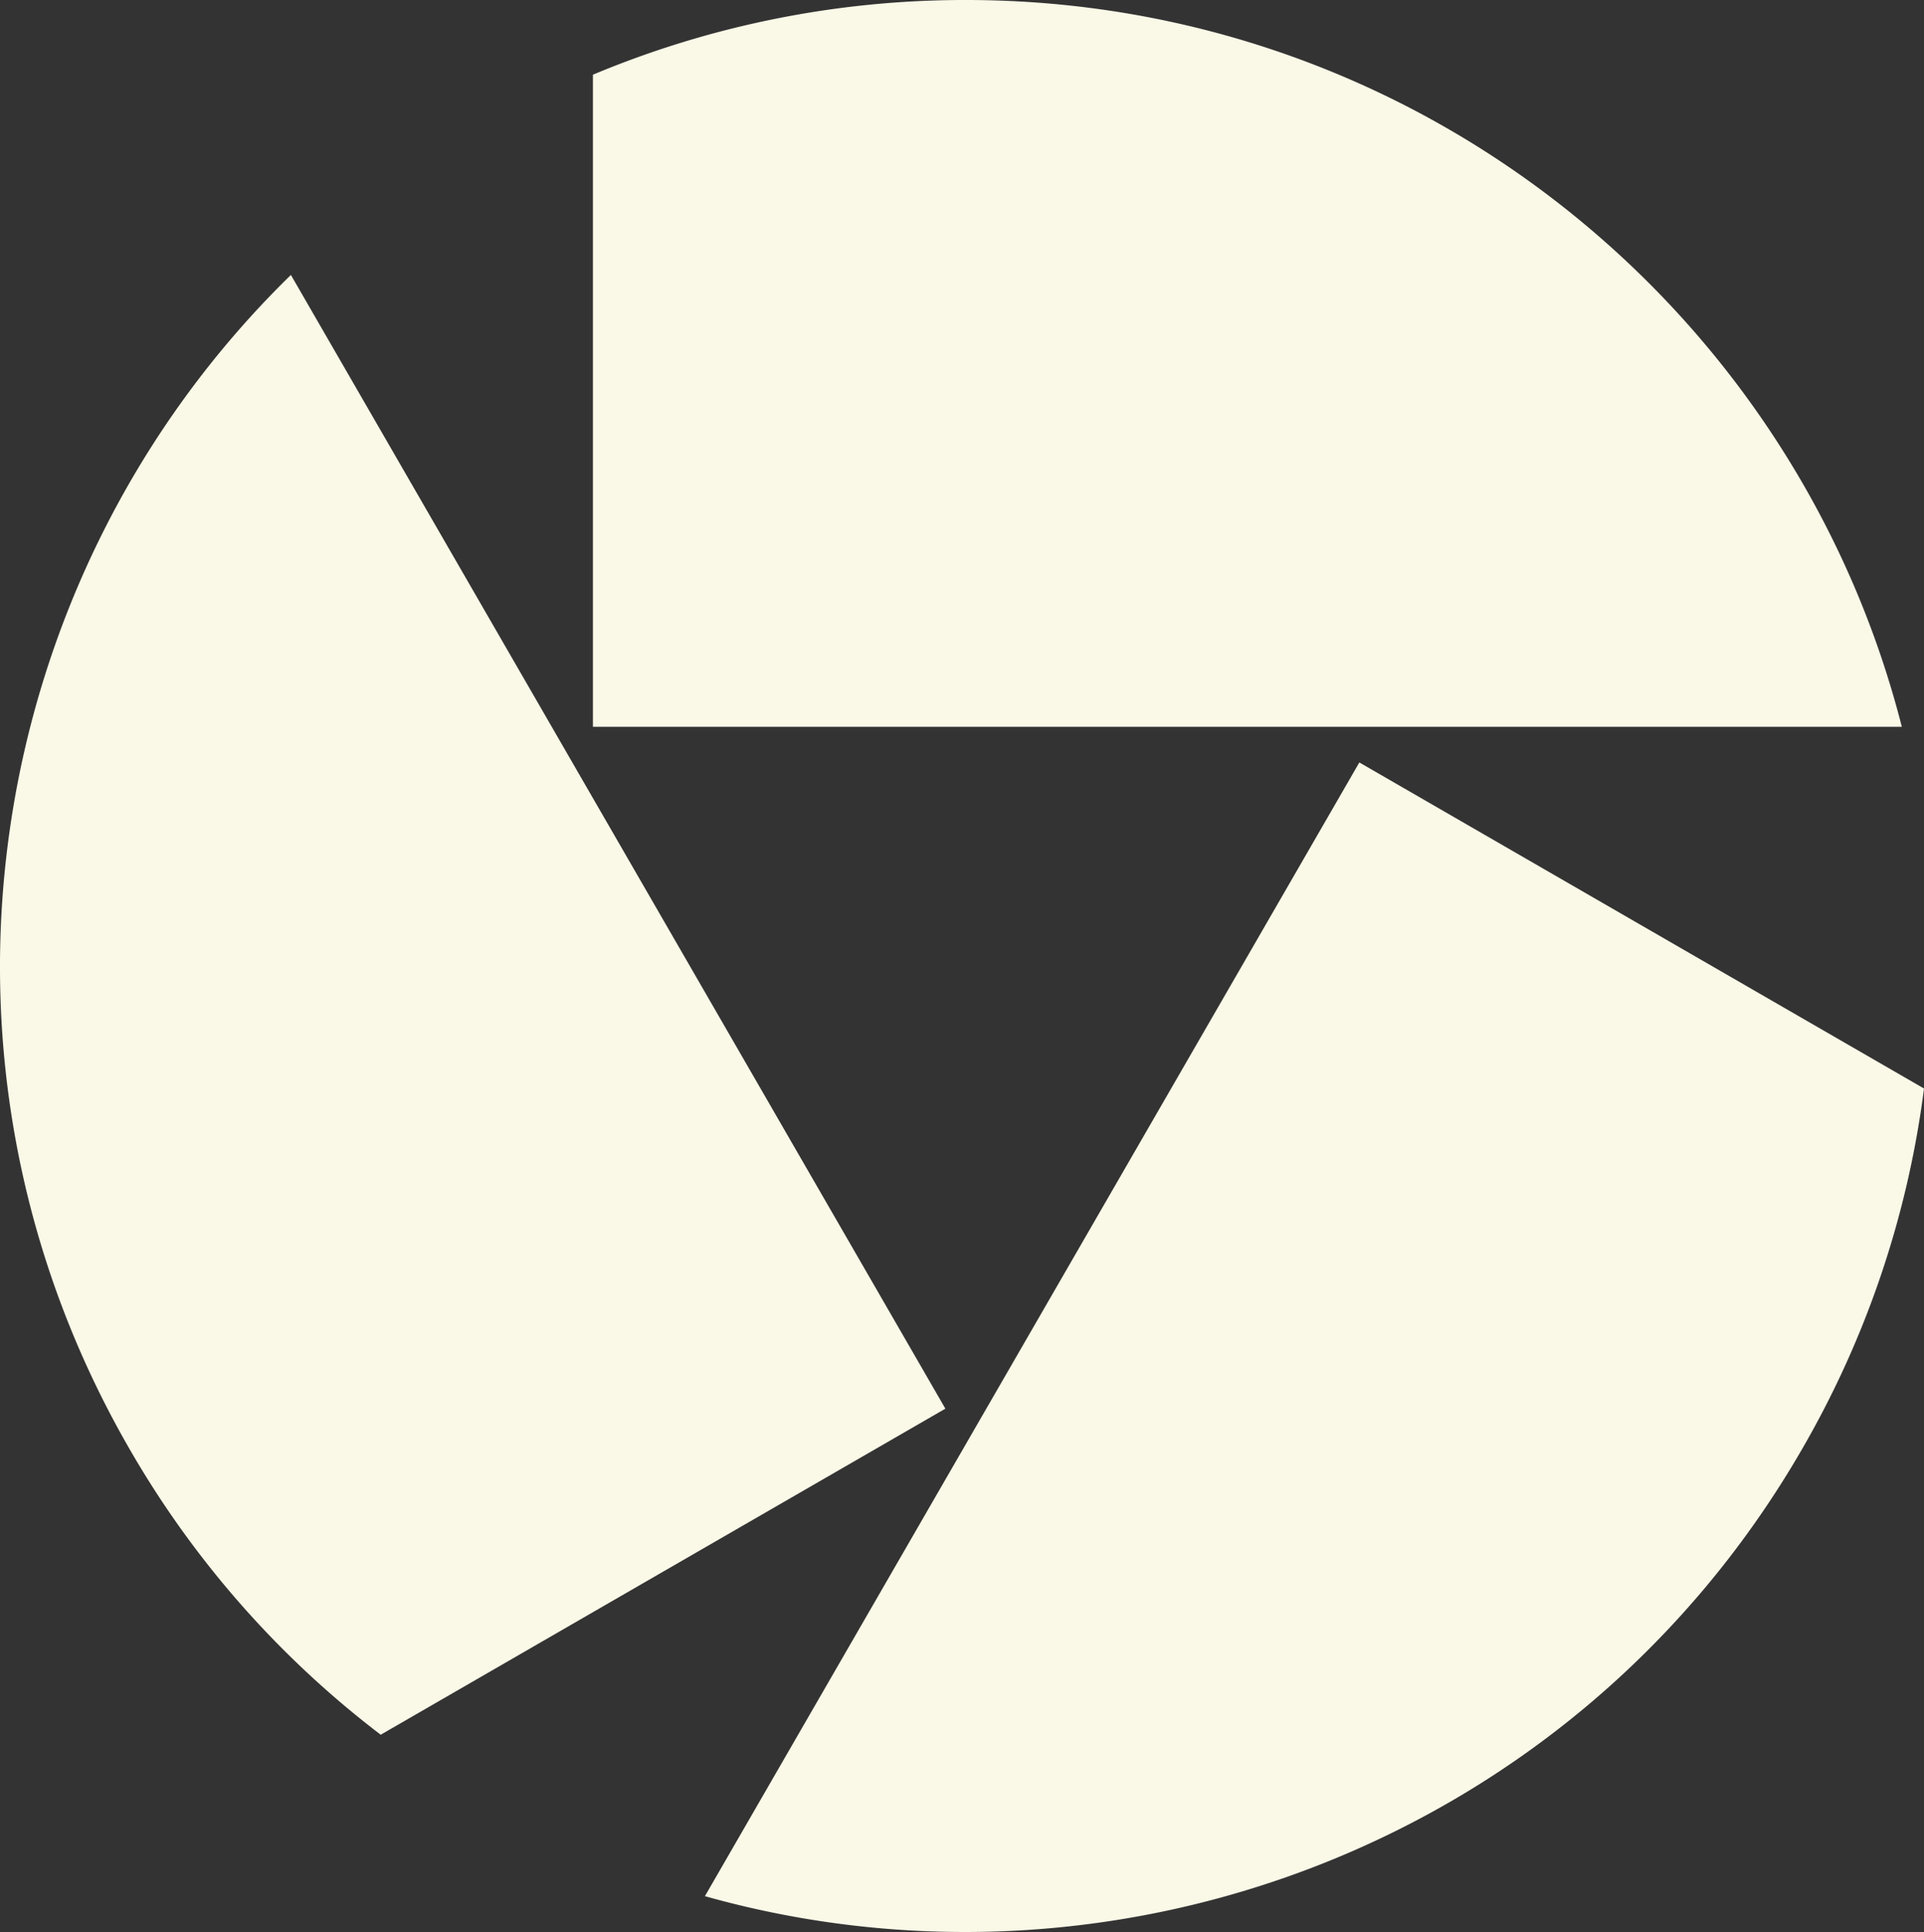
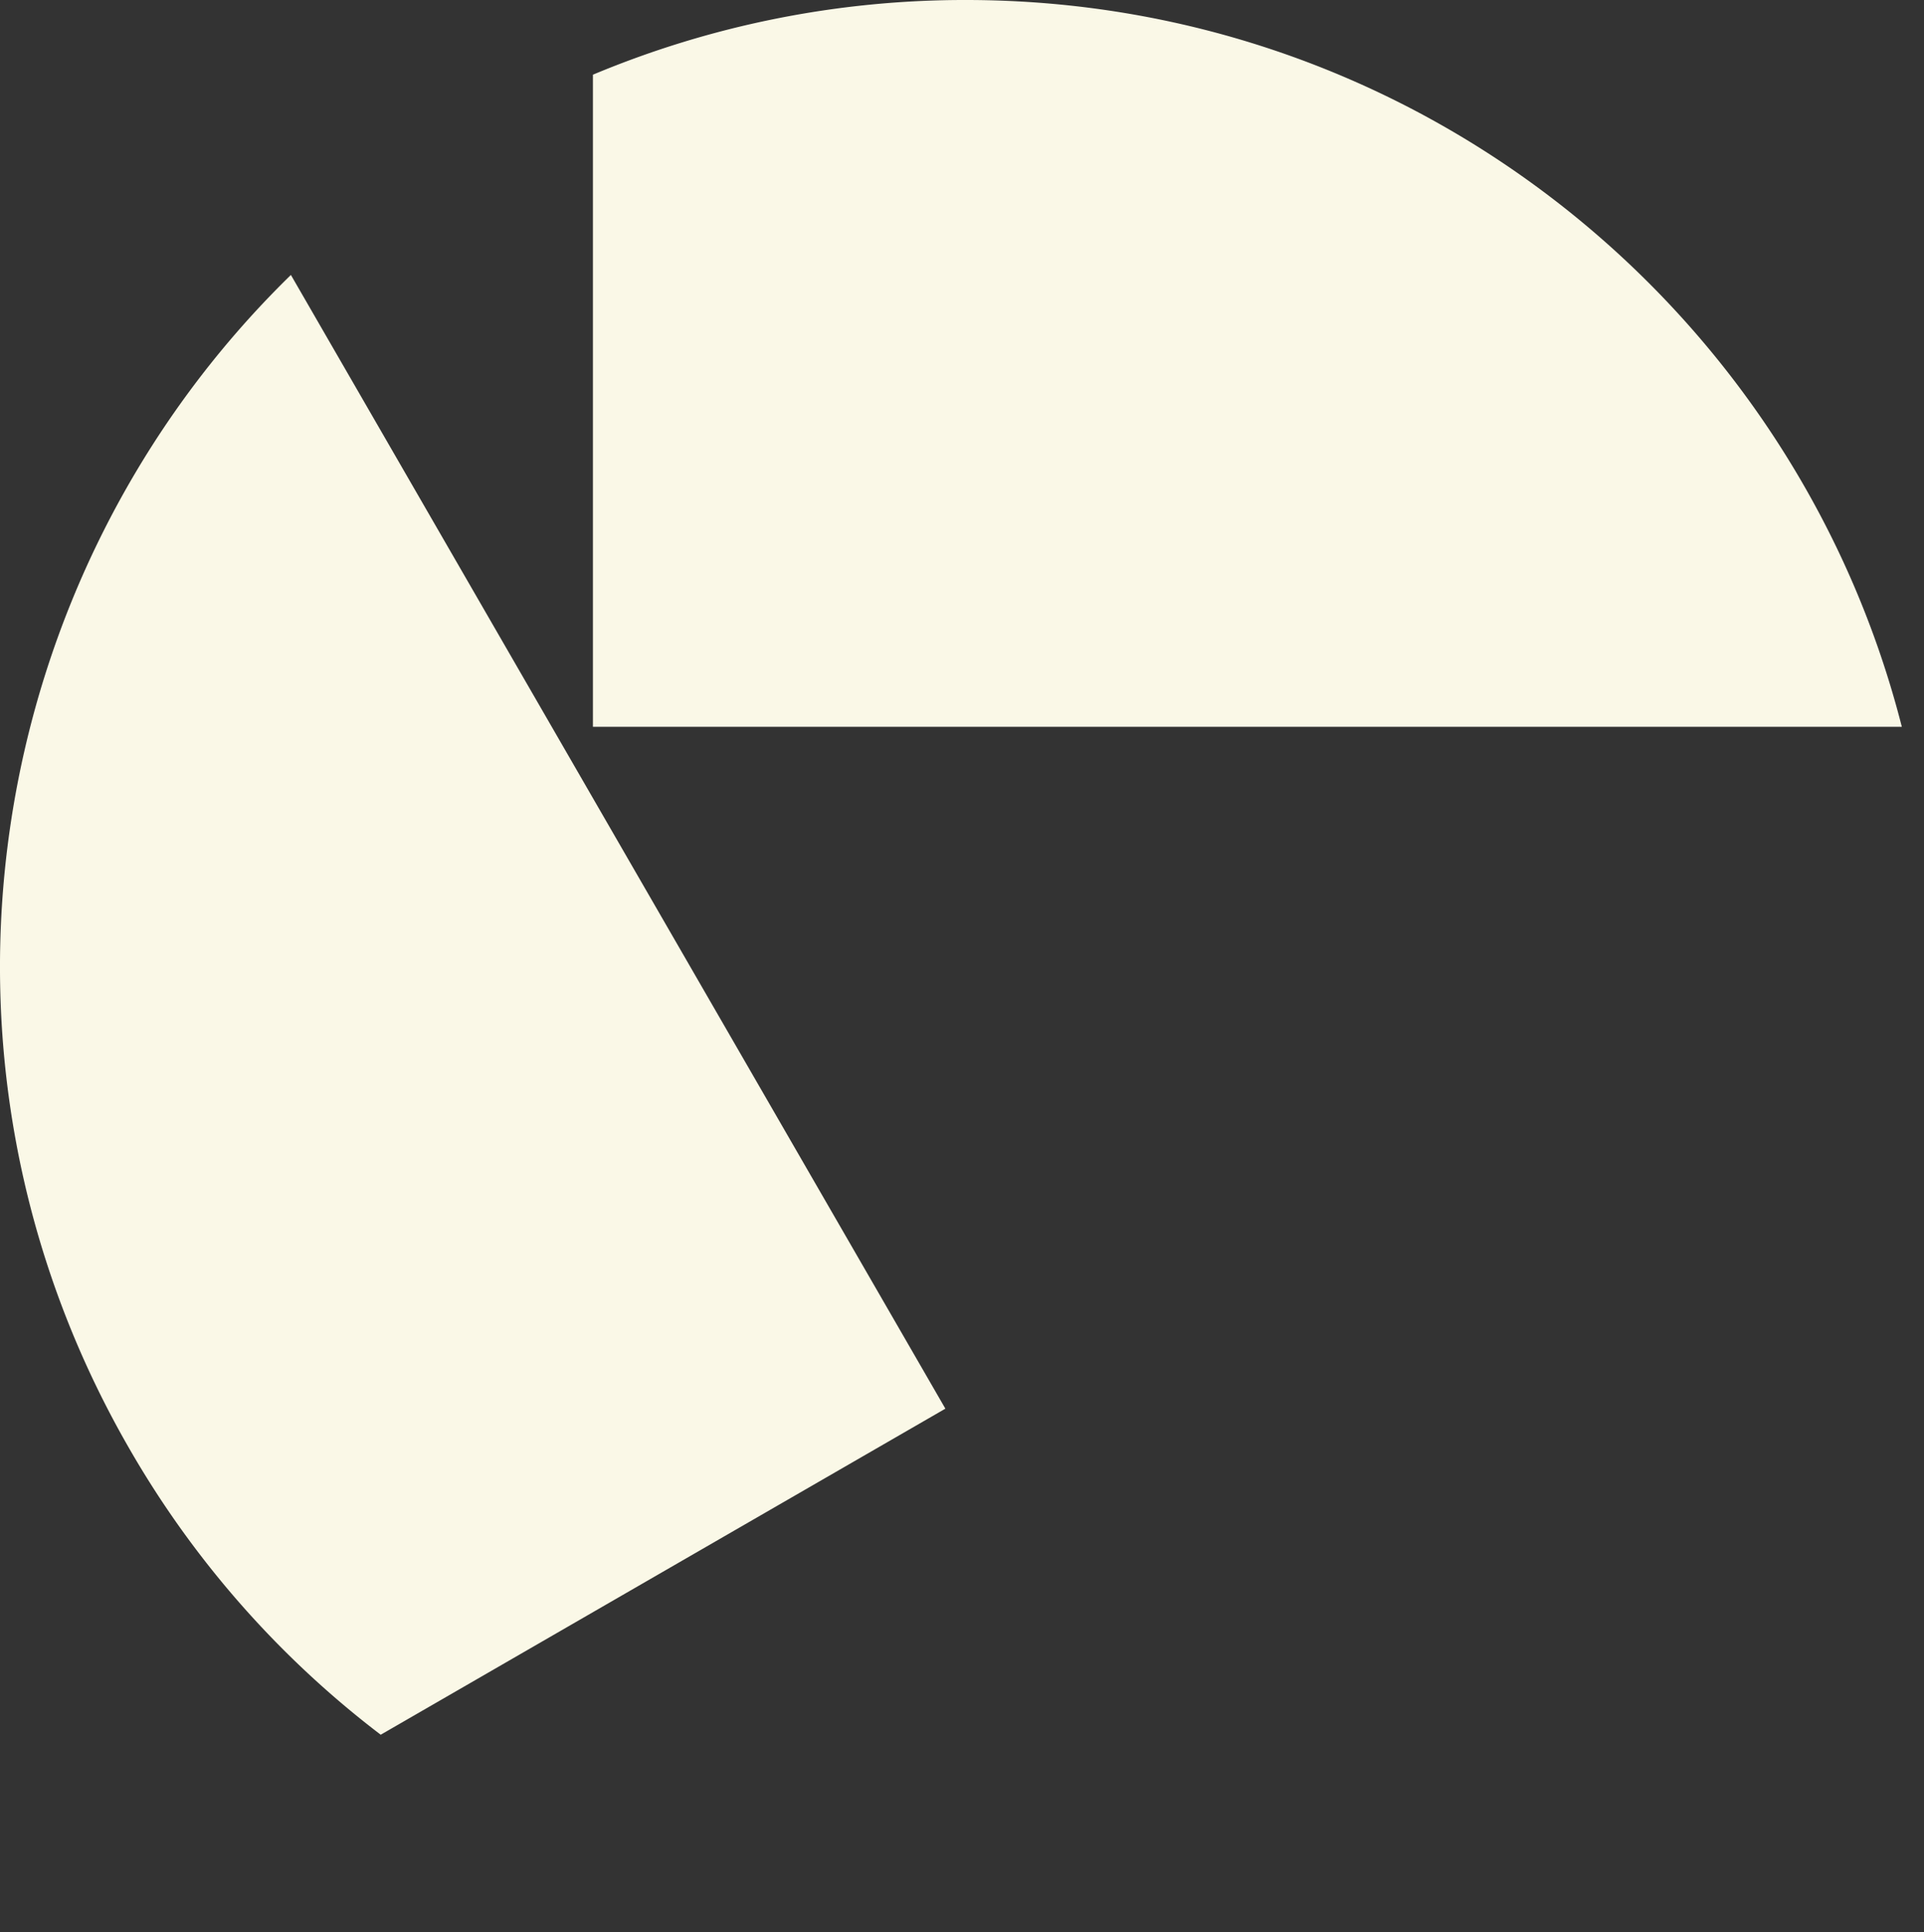
<svg xmlns="http://www.w3.org/2000/svg" width="423.501" height="425.196" viewBox="0 0 423.501 425.196">
  <rect x="0" y="0" width="423.501" height="425.196" fill="#333333" stroke="none" />
  <g id="SFV-Grün" transform="translate(0.001)">
    <path id="Pfad_8" data-name="Pfad 8" d="M64.03,60.51c-67.92,66.26-85.14,172.45-35.51,258.4A211.955,211.955,0,0,0,83.8,381.78l124.29-71.76Z" fill="#faf8e7" />
-     <path id="Pfad_9" data-name="Pfad 9" d="M212.6,0a211.808,211.808,0,0,0-82.09,16.44V159.96H418.62C395.2,68.01,311.84,0,212.6,0Z" fill="#faf8e7" />
-     <path id="Pfad_10" data-name="Pfad 10" d="M299.21,167.8,155.16,417.31c91.35,25.69,191.92-12.49,241.53-98.44a211.88,211.88,0,0,0,26.81-79.31L299.21,167.8h0Z" fill="#faf8e7" />
+     <path id="Pfad_9" data-name="Pfad 9" d="M212.6,0a211.808,211.808,0,0,0-82.09,16.44V159.96H418.62C395.2,68.01,311.84,0,212.6,0" fill="#faf8e7" />
    <path id="Pfad_11" data-name="Pfad 11" d="M155.15,417.32l.01-.01h-.01Z" fill="#faf8e7" />
  </g>
</svg>